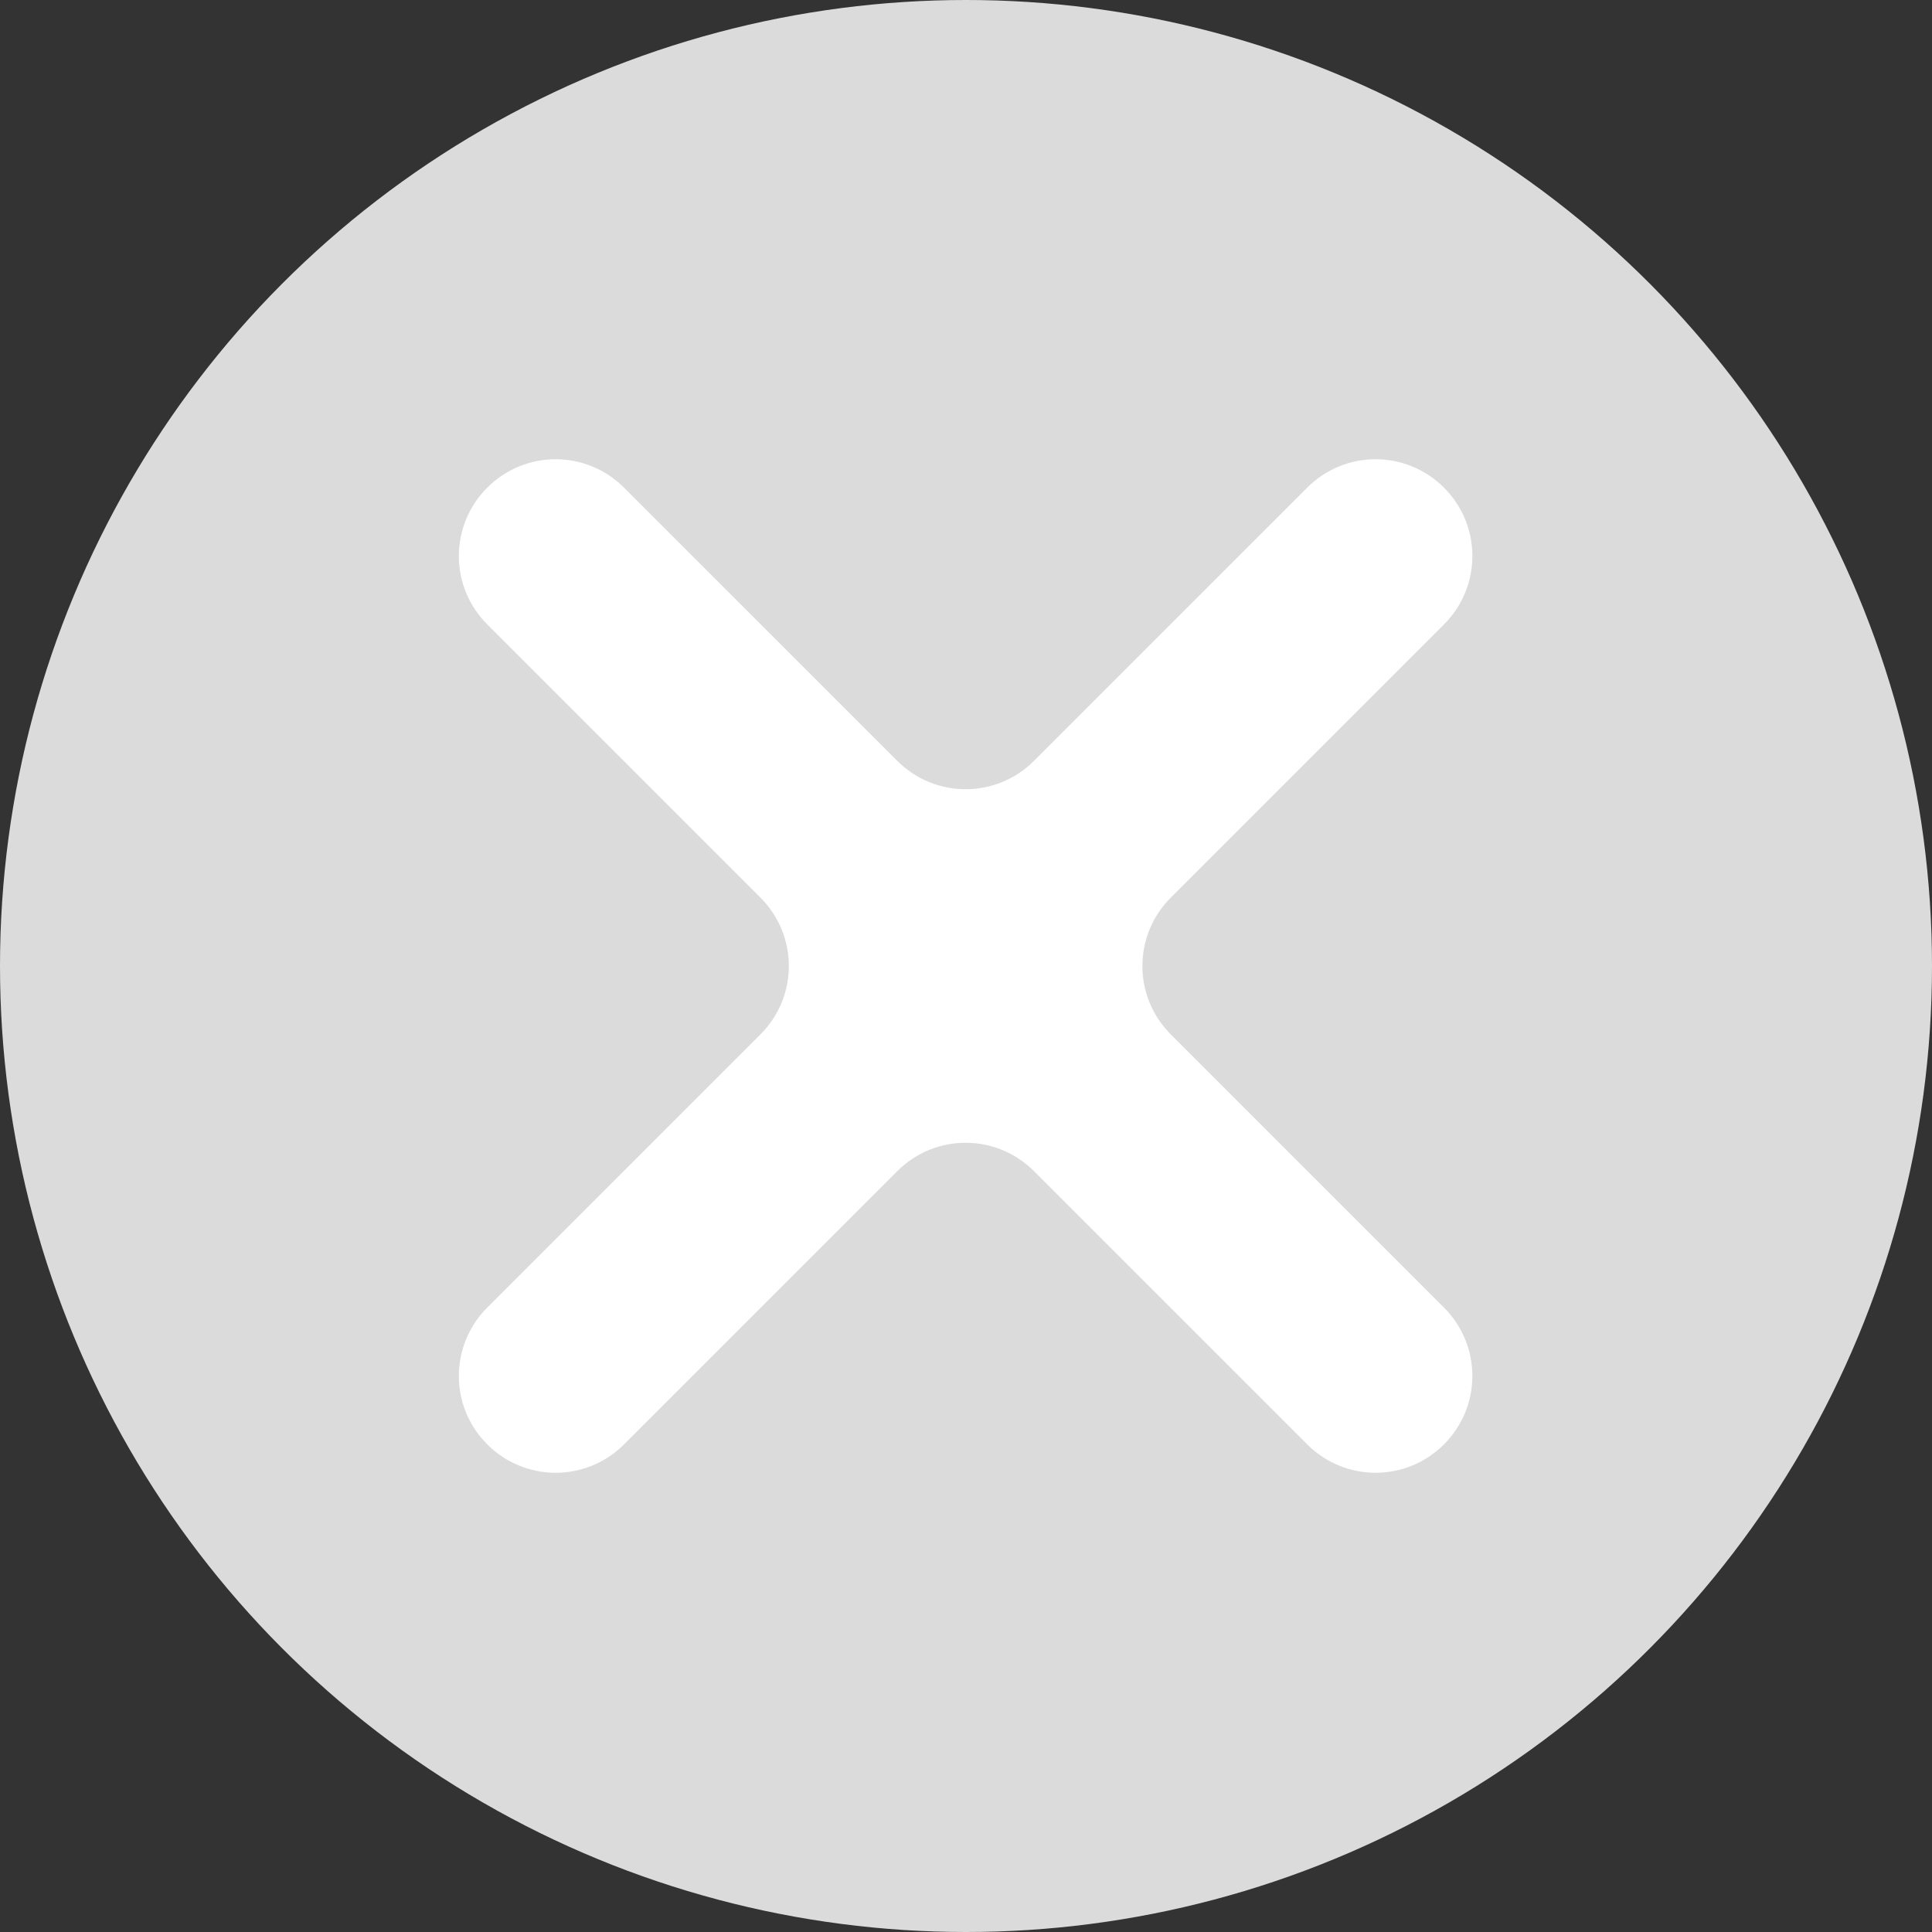
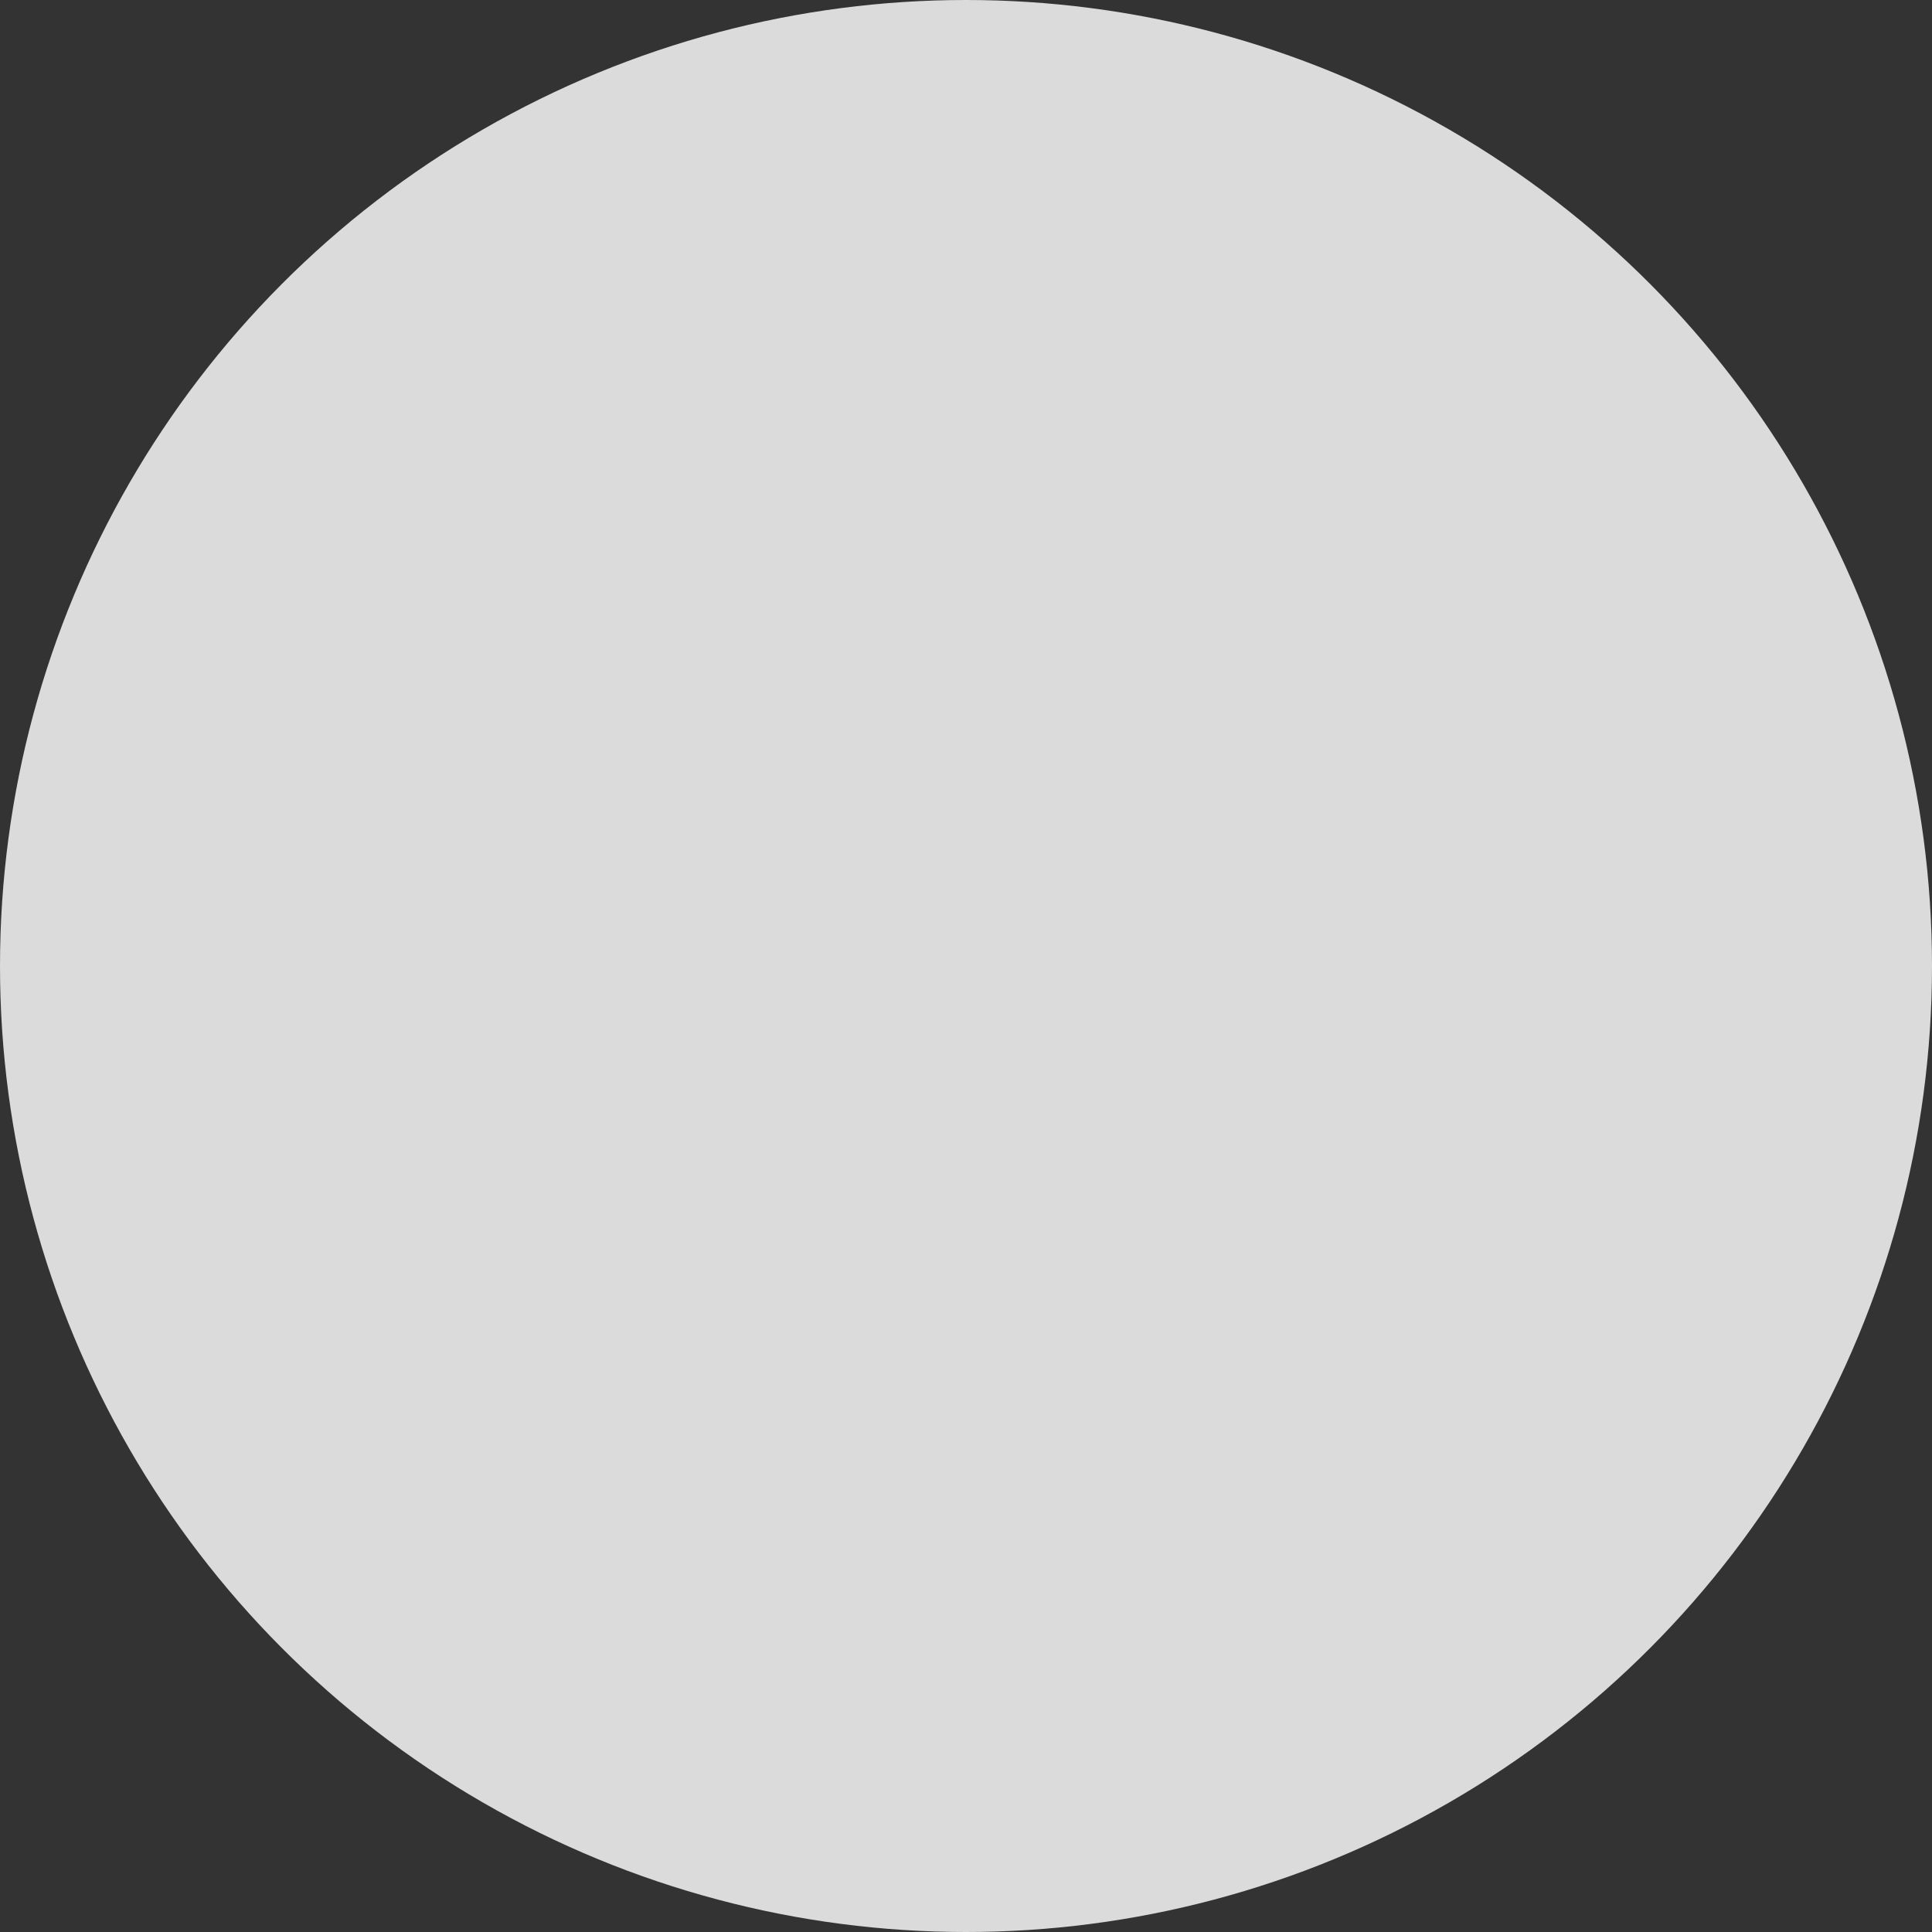
<svg xmlns="http://www.w3.org/2000/svg" version="1.1" id="Laag_1" x="0px" y="0px" viewBox="0 0 50 50" style="enable-background:new 0 0 50 50;" xml:space="preserve">
  <rect x="0" y="0" width="50" height="50" fill="#333333" stroke="none" />
  <style type="text/css">
	.st0{fill:#DBDBDB;}
	.st1{fill:#FFFFFF;}
</style>
  <circle class="st0" cx="25" cy="25" r="25" />
-   <path class="st1" d="M37.37,33.84l-7.07-7.07c-0.98-0.98-0.98-2.56,0-3.54l7.07-7.07c0.98-0.98,0.98-2.56,0-3.54l0,0  c-0.98-0.98-2.56-0.98-3.54,0l-7.07,7.07c-0.98,0.98-2.56,0.98-3.54,0l-7.07-7.07c-0.98-0.98-2.56-0.98-3.54,0l0,0  c-0.98,0.98-0.98,2.56,0,3.54l7.07,7.07c0.98,0.98,0.98,2.56,0,3.54l-7.07,7.07c-0.98,0.98-0.98,2.56,0,3.54l0,0  c0.98,0.98,2.56,0.98,3.54,0l7.07-7.07c0.98-0.98,2.56-0.98,3.54,0l7.07,7.07c0.98,0.98,2.56,0.98,3.54,0l0,0  C38.35,36.4,38.35,34.82,37.37,33.84z" />
</svg>